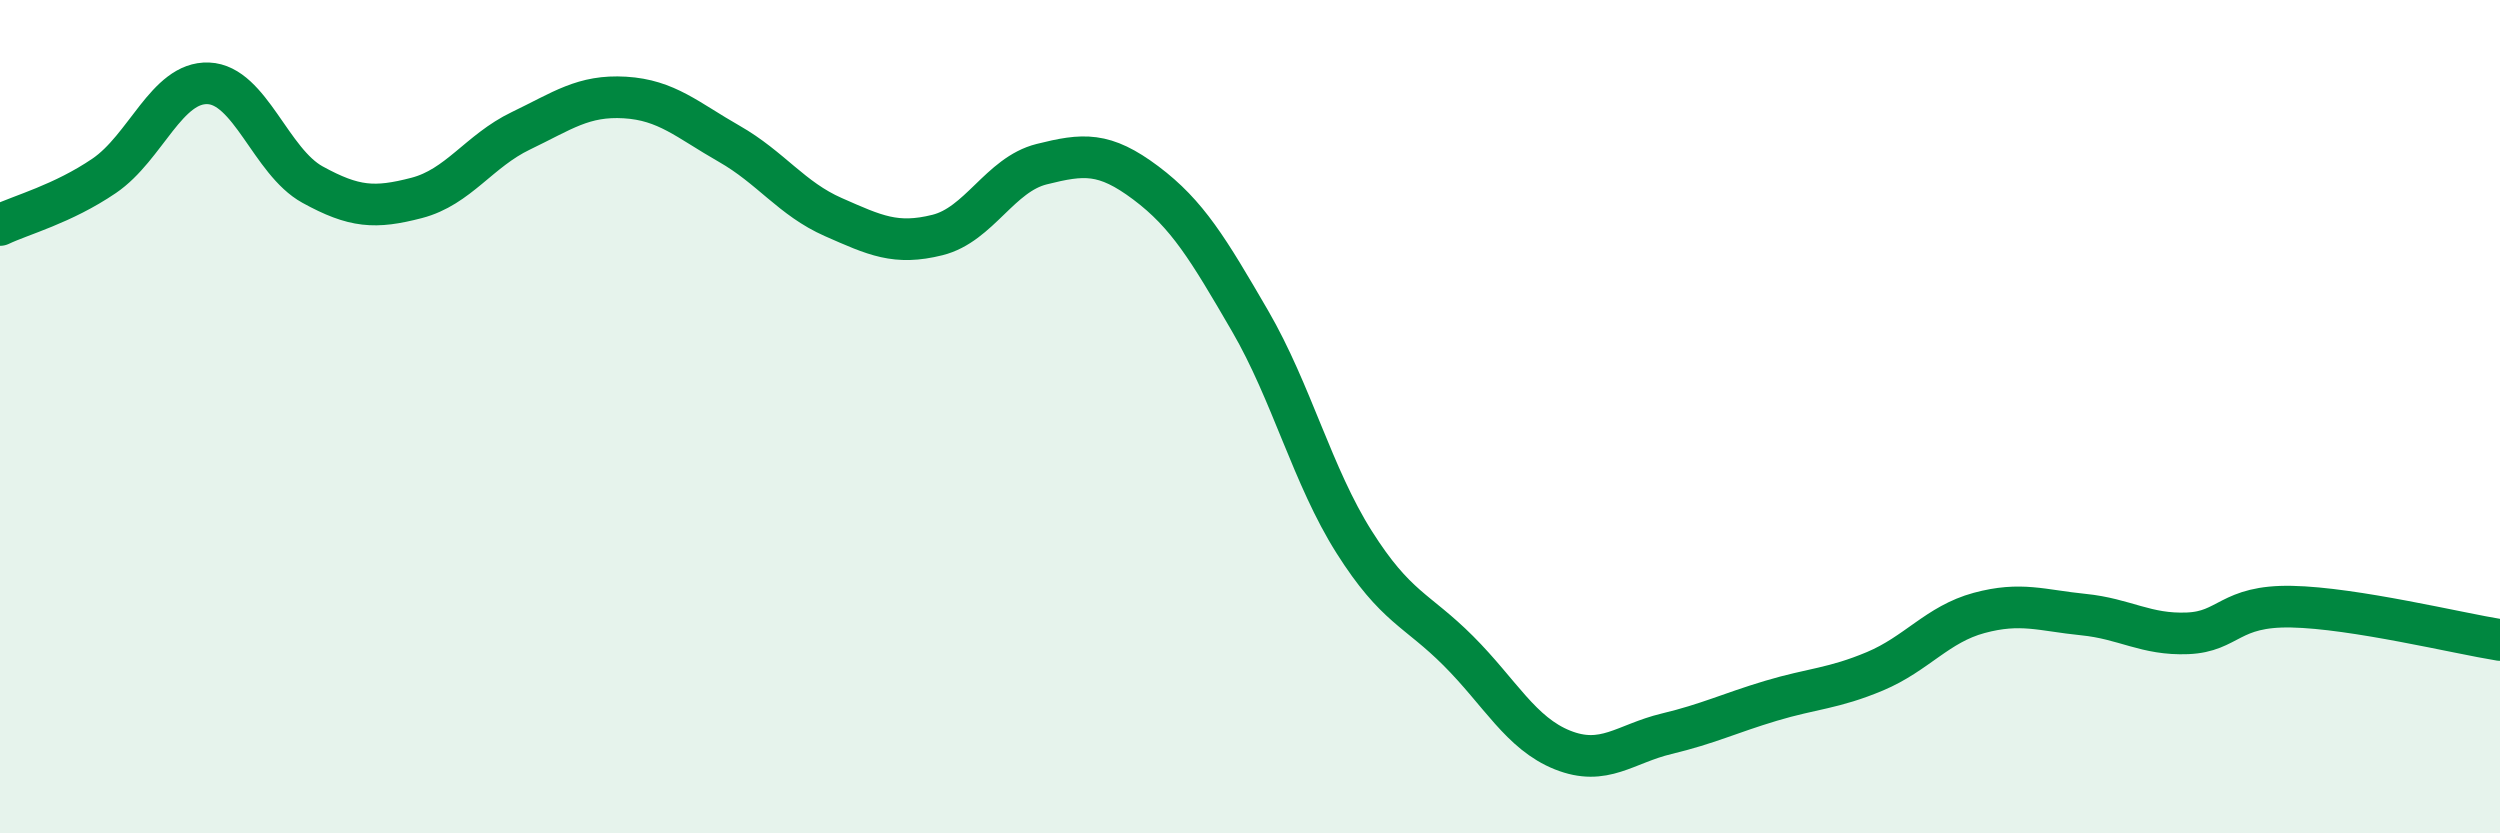
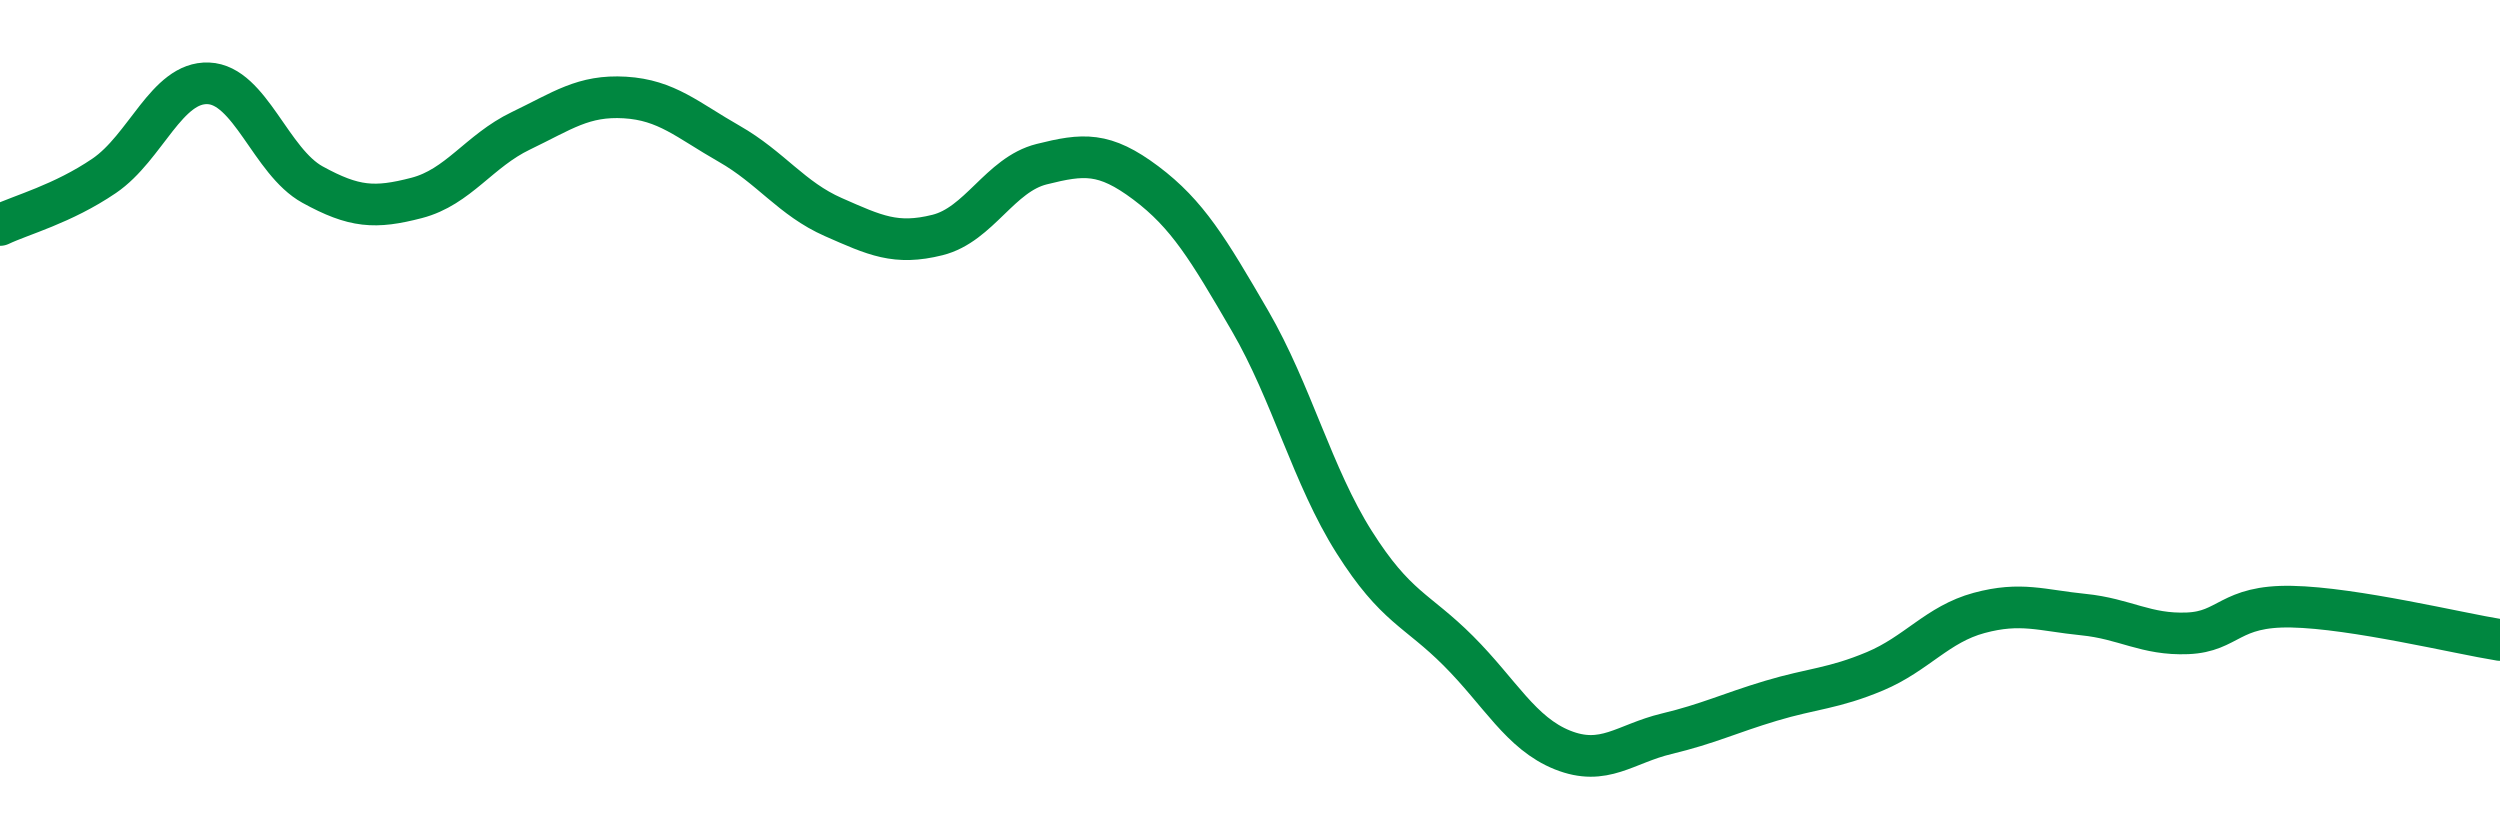
<svg xmlns="http://www.w3.org/2000/svg" width="60" height="20" viewBox="0 0 60 20">
-   <path d="M 0,5.4 C 0.5,5.16 1.5,4.9 2.5,4.22 C 3.5,3.54 4,1.96 5,2 C 6,2.04 6.5,3.88 7.5,4.43 C 8.5,4.98 9,5.01 10,4.75 C 11,4.49 11.5,3.62 12.5,3.14 C 13.5,2.66 14,2.28 15,2.34 C 16,2.4 16.5,2.88 17.5,3.45 C 18.5,4.02 19,4.77 20,5.21 C 21,5.65 21.5,5.89 22.5,5.64 C 23.5,5.39 24,4.19 25,3.94 C 26,3.69 26.5,3.64 27.5,4.39 C 28.5,5.14 29,5.98 30,7.7 C 31,9.42 31.5,11.43 32.5,13.01 C 33.5,14.59 34,14.62 35,15.62 C 36,16.62 36.5,17.6 37.5,18 C 38.5,18.4 39,17.85 40,17.61 C 41,17.37 41.5,17.12 42.5,16.82 C 43.5,16.52 44,16.53 45,16.11 C 46,15.69 46.5,14.98 47.5,14.71 C 48.5,14.44 49,14.65 50,14.75 C 51,14.85 51.5,15.24 52.5,15.2 C 53.5,15.16 53.5,14.53 55,14.56 C 56.5,14.59 59,15.2 60,15.36L60 20L0 20Z" fill="#008740" opacity="0.1" stroke-linecap="round" stroke-linejoin="round" />
  <path d="M 0,5.4 C 0.5,5.16 1.5,4.9 2.5,4.22 C 3.5,3.54 4,1.96 5,2 C 6,2.04 6.5,3.88 7.5,4.43 C 8.5,4.98 9,5.01 10,4.75 C 11,4.49 11.5,3.62 12.5,3.14 C 13.5,2.66 14,2.28 15,2.34 C 16,2.4 16.5,2.88 17.5,3.45 C 18.5,4.02 19,4.77 20,5.21 C 21,5.65 21.5,5.89 22.5,5.64 C 23.5,5.39 24,4.19 25,3.94 C 26,3.69 26.5,3.64 27.5,4.39 C 28.5,5.14 29,5.98 30,7.7 C 31,9.42 31.5,11.43 32.5,13.01 C 33.5,14.59 34,14.62 35,15.62 C 36,16.62 36.5,17.6 37.5,18 C 38.5,18.4 39,17.85 40,17.61 C 41,17.37 41.5,17.12 42.5,16.82 C 43.5,16.52 44,16.53 45,16.11 C 46,15.69 46.5,14.98 47.5,14.71 C 48.5,14.44 49,14.65 50,14.75 C 51,14.85 51.5,15.24 52.5,15.2 C 53.5,15.16 53.5,14.53 55,14.56 C 56.5,14.59 59,15.2 60,15.36" stroke="#008740" stroke-width="1" fill="none" stroke-linecap="round" stroke-linejoin="round" />
</svg>